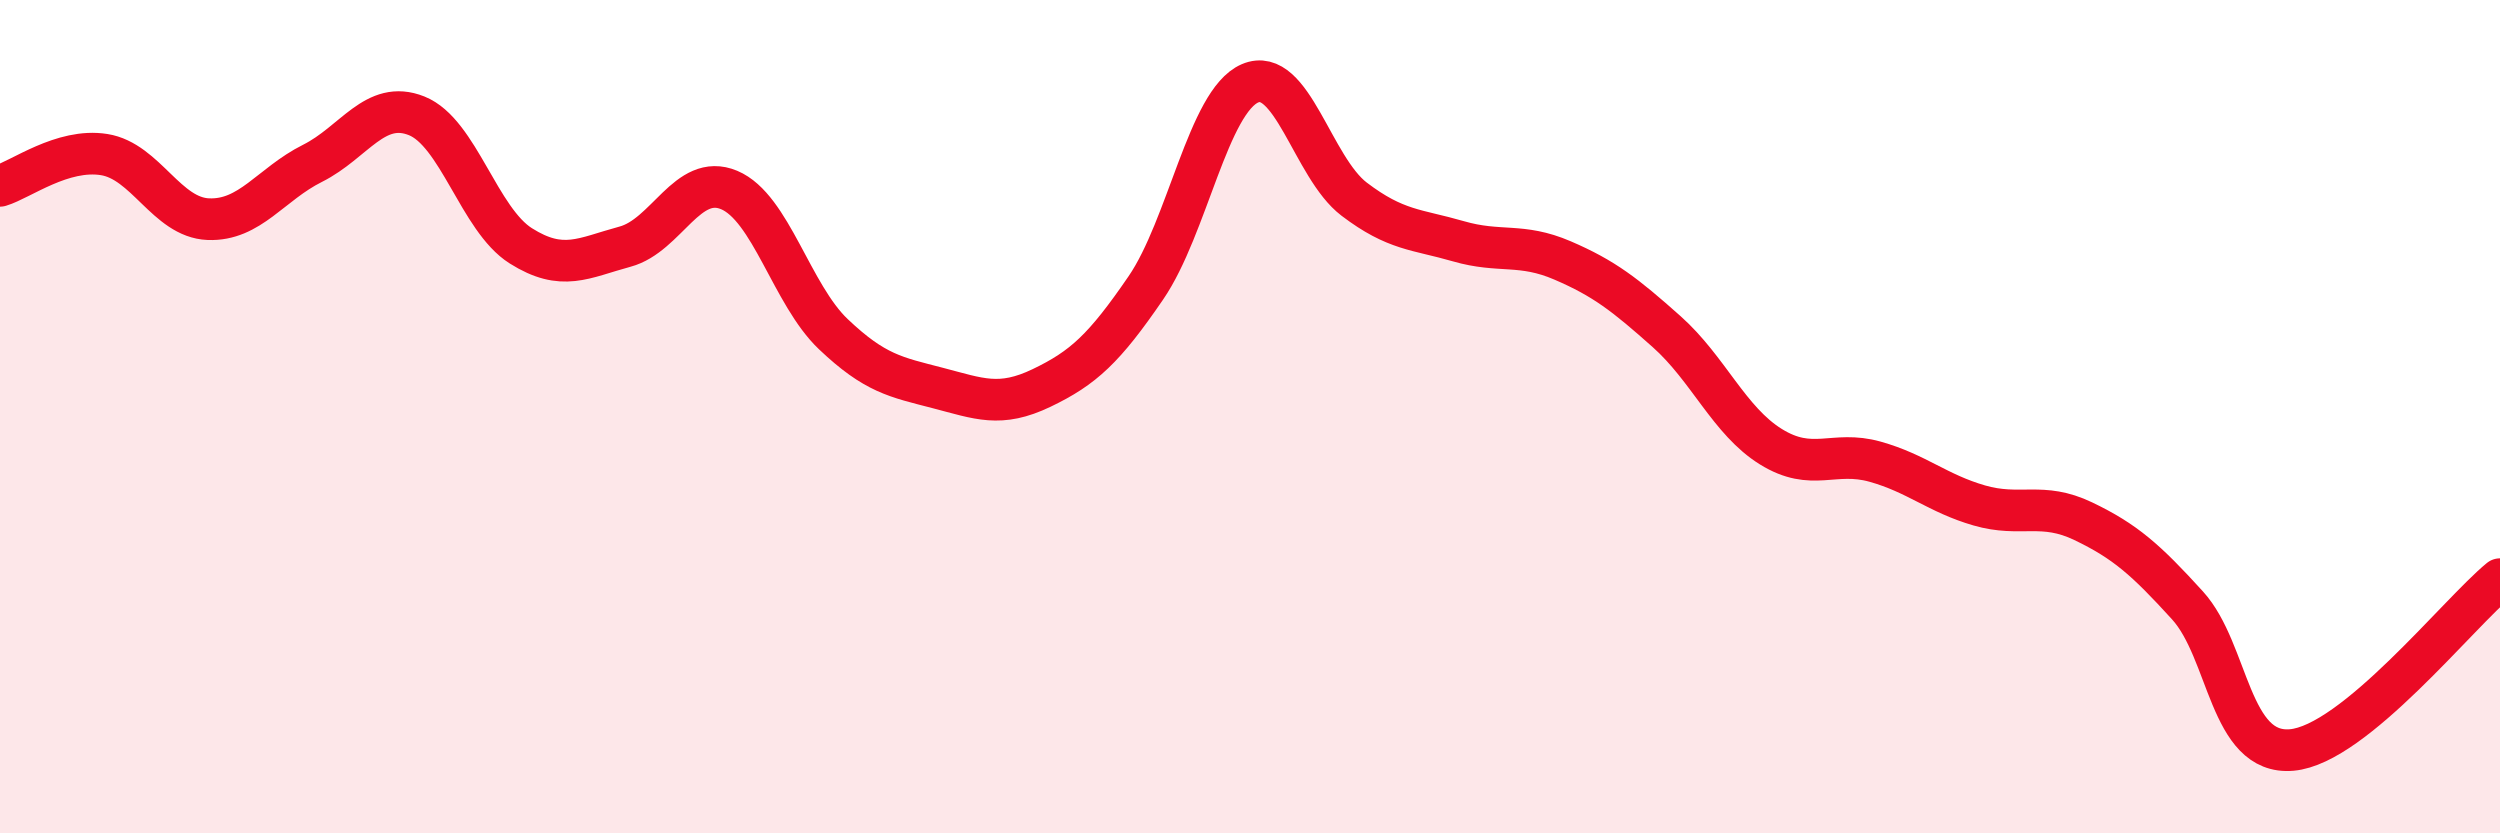
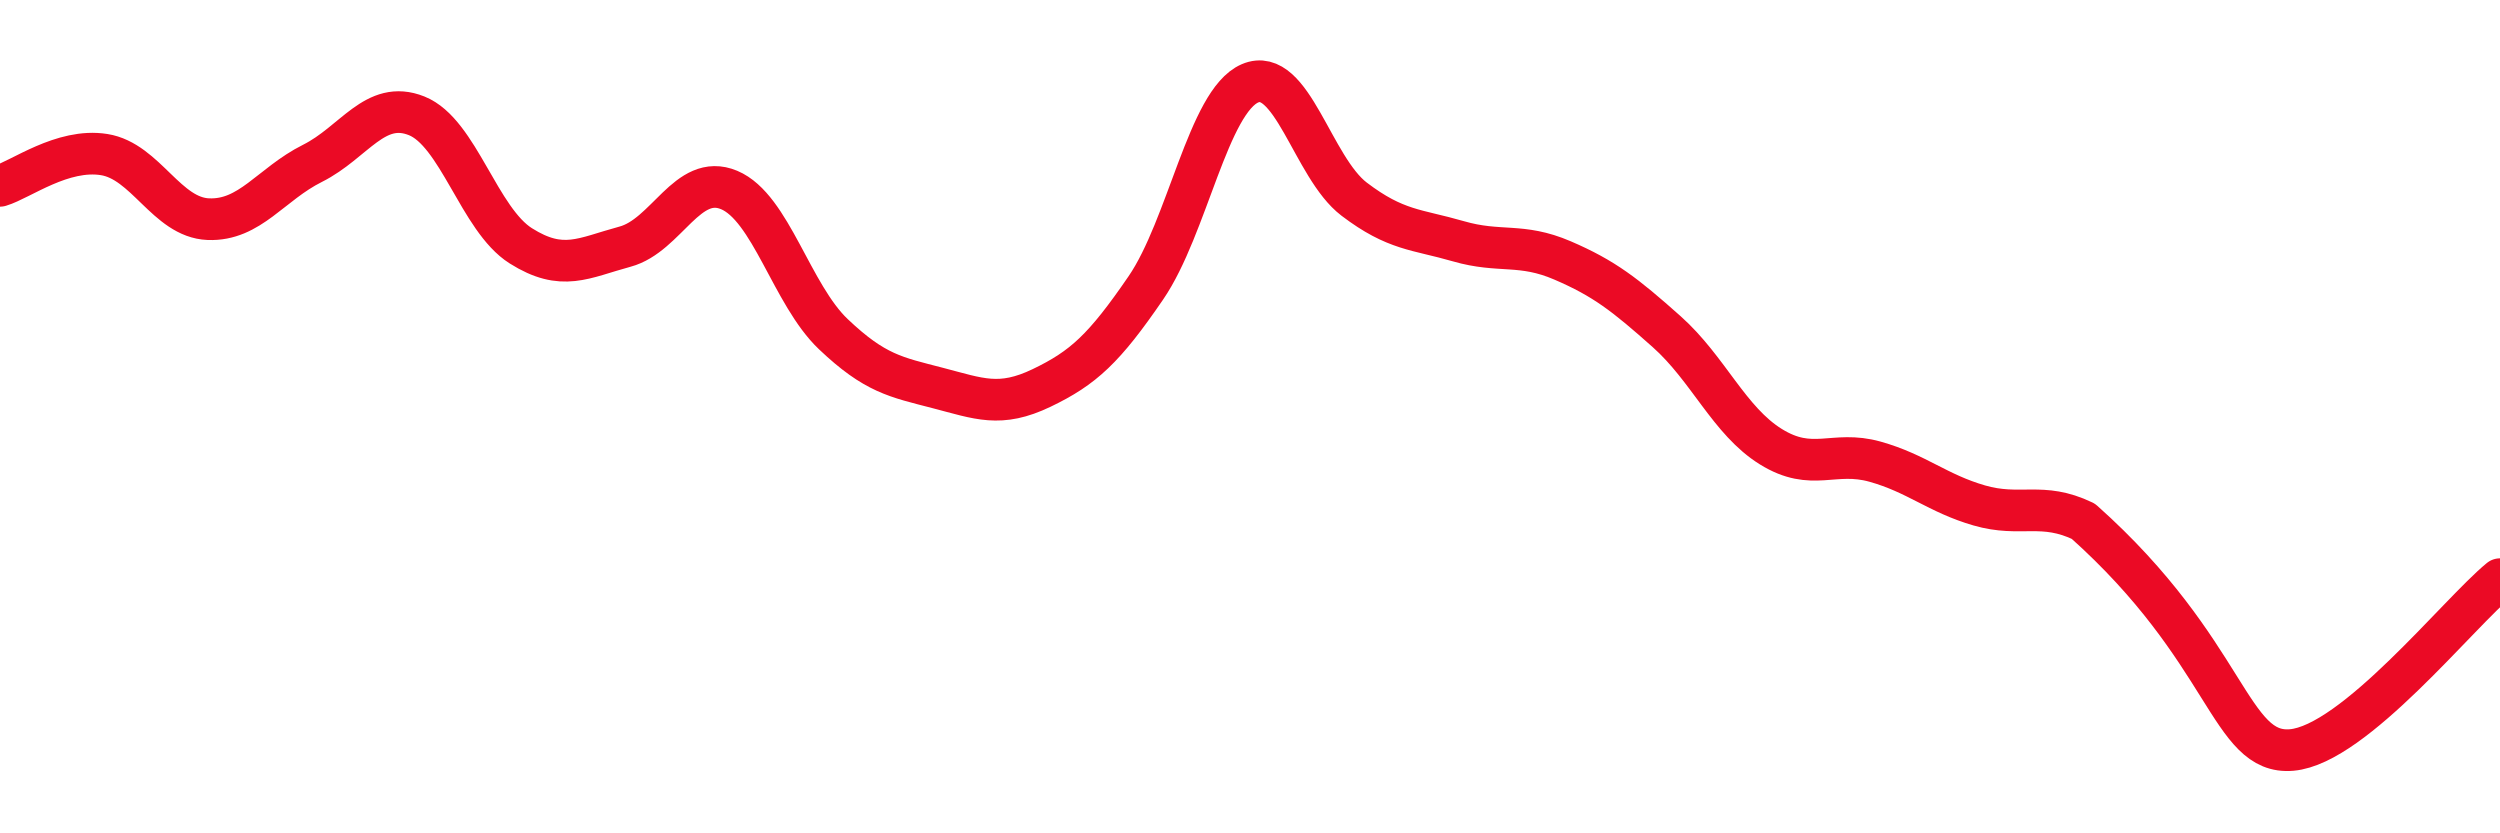
<svg xmlns="http://www.w3.org/2000/svg" width="60" height="20" viewBox="0 0 60 20">
-   <path d="M 0,4.46 C 0.5,4.31 1.5,3.55 2.5,3.71 C 3.5,3.87 4,5.22 5,5.26 C 6,5.3 6.5,4.42 7.5,3.92 C 8.5,3.42 9,2.38 10,2.78 C 11,3.18 11.5,5.27 12.5,5.9 C 13.5,6.53 14,6.19 15,5.92 C 16,5.65 16.5,4.14 17.5,4.56 C 18.5,4.98 19,7.07 20,8.02 C 21,8.97 21.5,9.05 22.5,9.31 C 23.5,9.57 24,9.79 25,9.31 C 26,8.83 26.5,8.37 27.5,6.91 C 28.5,5.45 29,2.43 30,2 C 31,1.57 31.5,4.02 32.5,4.78 C 33.5,5.54 34,5.5 35,5.79 C 36,6.08 36.5,5.82 37.5,6.25 C 38.5,6.68 39,7.07 40,7.96 C 41,8.85 41.5,10.1 42.5,10.72 C 43.5,11.34 44,10.8 45,11.08 C 46,11.36 46.5,11.84 47.5,12.13 C 48.5,12.42 49,12.03 50,12.51 C 51,12.99 51.5,13.43 52.5,14.53 C 53.5,15.63 53.5,18.13 55,18 C 56.5,17.87 59,14.72 60,13.9L60 20L0 20Z" fill="#EB0A25" opacity="0.1" stroke-linecap="round" stroke-linejoin="round" />
-   <path d="M 0,4.46 C 0.5,4.31 1.5,3.55 2.5,3.71 C 3.5,3.87 4,5.22 5,5.26 C 6,5.3 6.5,4.42 7.5,3.92 C 8.5,3.42 9,2.38 10,2.78 C 11,3.18 11.5,5.27 12.5,5.9 C 13.5,6.53 14,6.19 15,5.92 C 16,5.65 16.5,4.14 17.5,4.56 C 18.5,4.98 19,7.07 20,8.02 C 21,8.97 21.5,9.05 22.5,9.31 C 23.5,9.57 24,9.79 25,9.31 C 26,8.83 26.5,8.37 27.5,6.91 C 28.5,5.45 29,2.43 30,2 C 31,1.57 31.5,4.02 32.5,4.78 C 33.5,5.54 34,5.5 35,5.79 C 36,6.08 36.5,5.82 37.5,6.25 C 38.5,6.68 39,7.07 40,7.96 C 41,8.85 41.5,10.1 42.5,10.72 C 43.5,11.34 44,10.8 45,11.08 C 46,11.36 46.5,11.84 47.5,12.13 C 48.5,12.42 49,12.03 50,12.51 C 51,12.99 51.5,13.43 52.5,14.53 C 53.5,15.63 53.5,18.13 55,18 C 56.5,17.87 59,14.72 60,13.9" stroke="#EB0A25" stroke-width="1" fill="none" stroke-linecap="round" stroke-linejoin="round" />
+   <path d="M 0,4.46 C 0.5,4.31 1.5,3.55 2.5,3.71 C 3.5,3.87 4,5.22 5,5.26 C 6,5.3 6.5,4.42 7.5,3.92 C 8.5,3.42 9,2.38 10,2.78 C 11,3.18 11.5,5.27 12.5,5.9 C 13.5,6.53 14,6.19 15,5.92 C 16,5.65 16.5,4.14 17.5,4.56 C 18.5,4.98 19,7.07 20,8.02 C 21,8.97 21.5,9.05 22.5,9.31 C 23.5,9.57 24,9.79 25,9.31 C 26,8.83 26.5,8.37 27.5,6.91 C 28.5,5.45 29,2.43 30,2 C 31,1.57 31.5,4.02 32.5,4.78 C 33.5,5.54 34,5.5 35,5.79 C 36,6.08 36.5,5.82 37.5,6.25 C 38.5,6.68 39,7.07 40,7.96 C 41,8.85 41.5,10.1 42.5,10.72 C 43.5,11.34 44,10.8 45,11.08 C 46,11.36 46.5,11.84 47.5,12.13 C 48.5,12.42 49,12.03 50,12.51 C 53.5,15.63 53.5,18.13 55,18 C 56.5,17.87 59,14.72 60,13.9" stroke="#EB0A25" stroke-width="1" fill="none" stroke-linecap="round" stroke-linejoin="round" />
</svg>